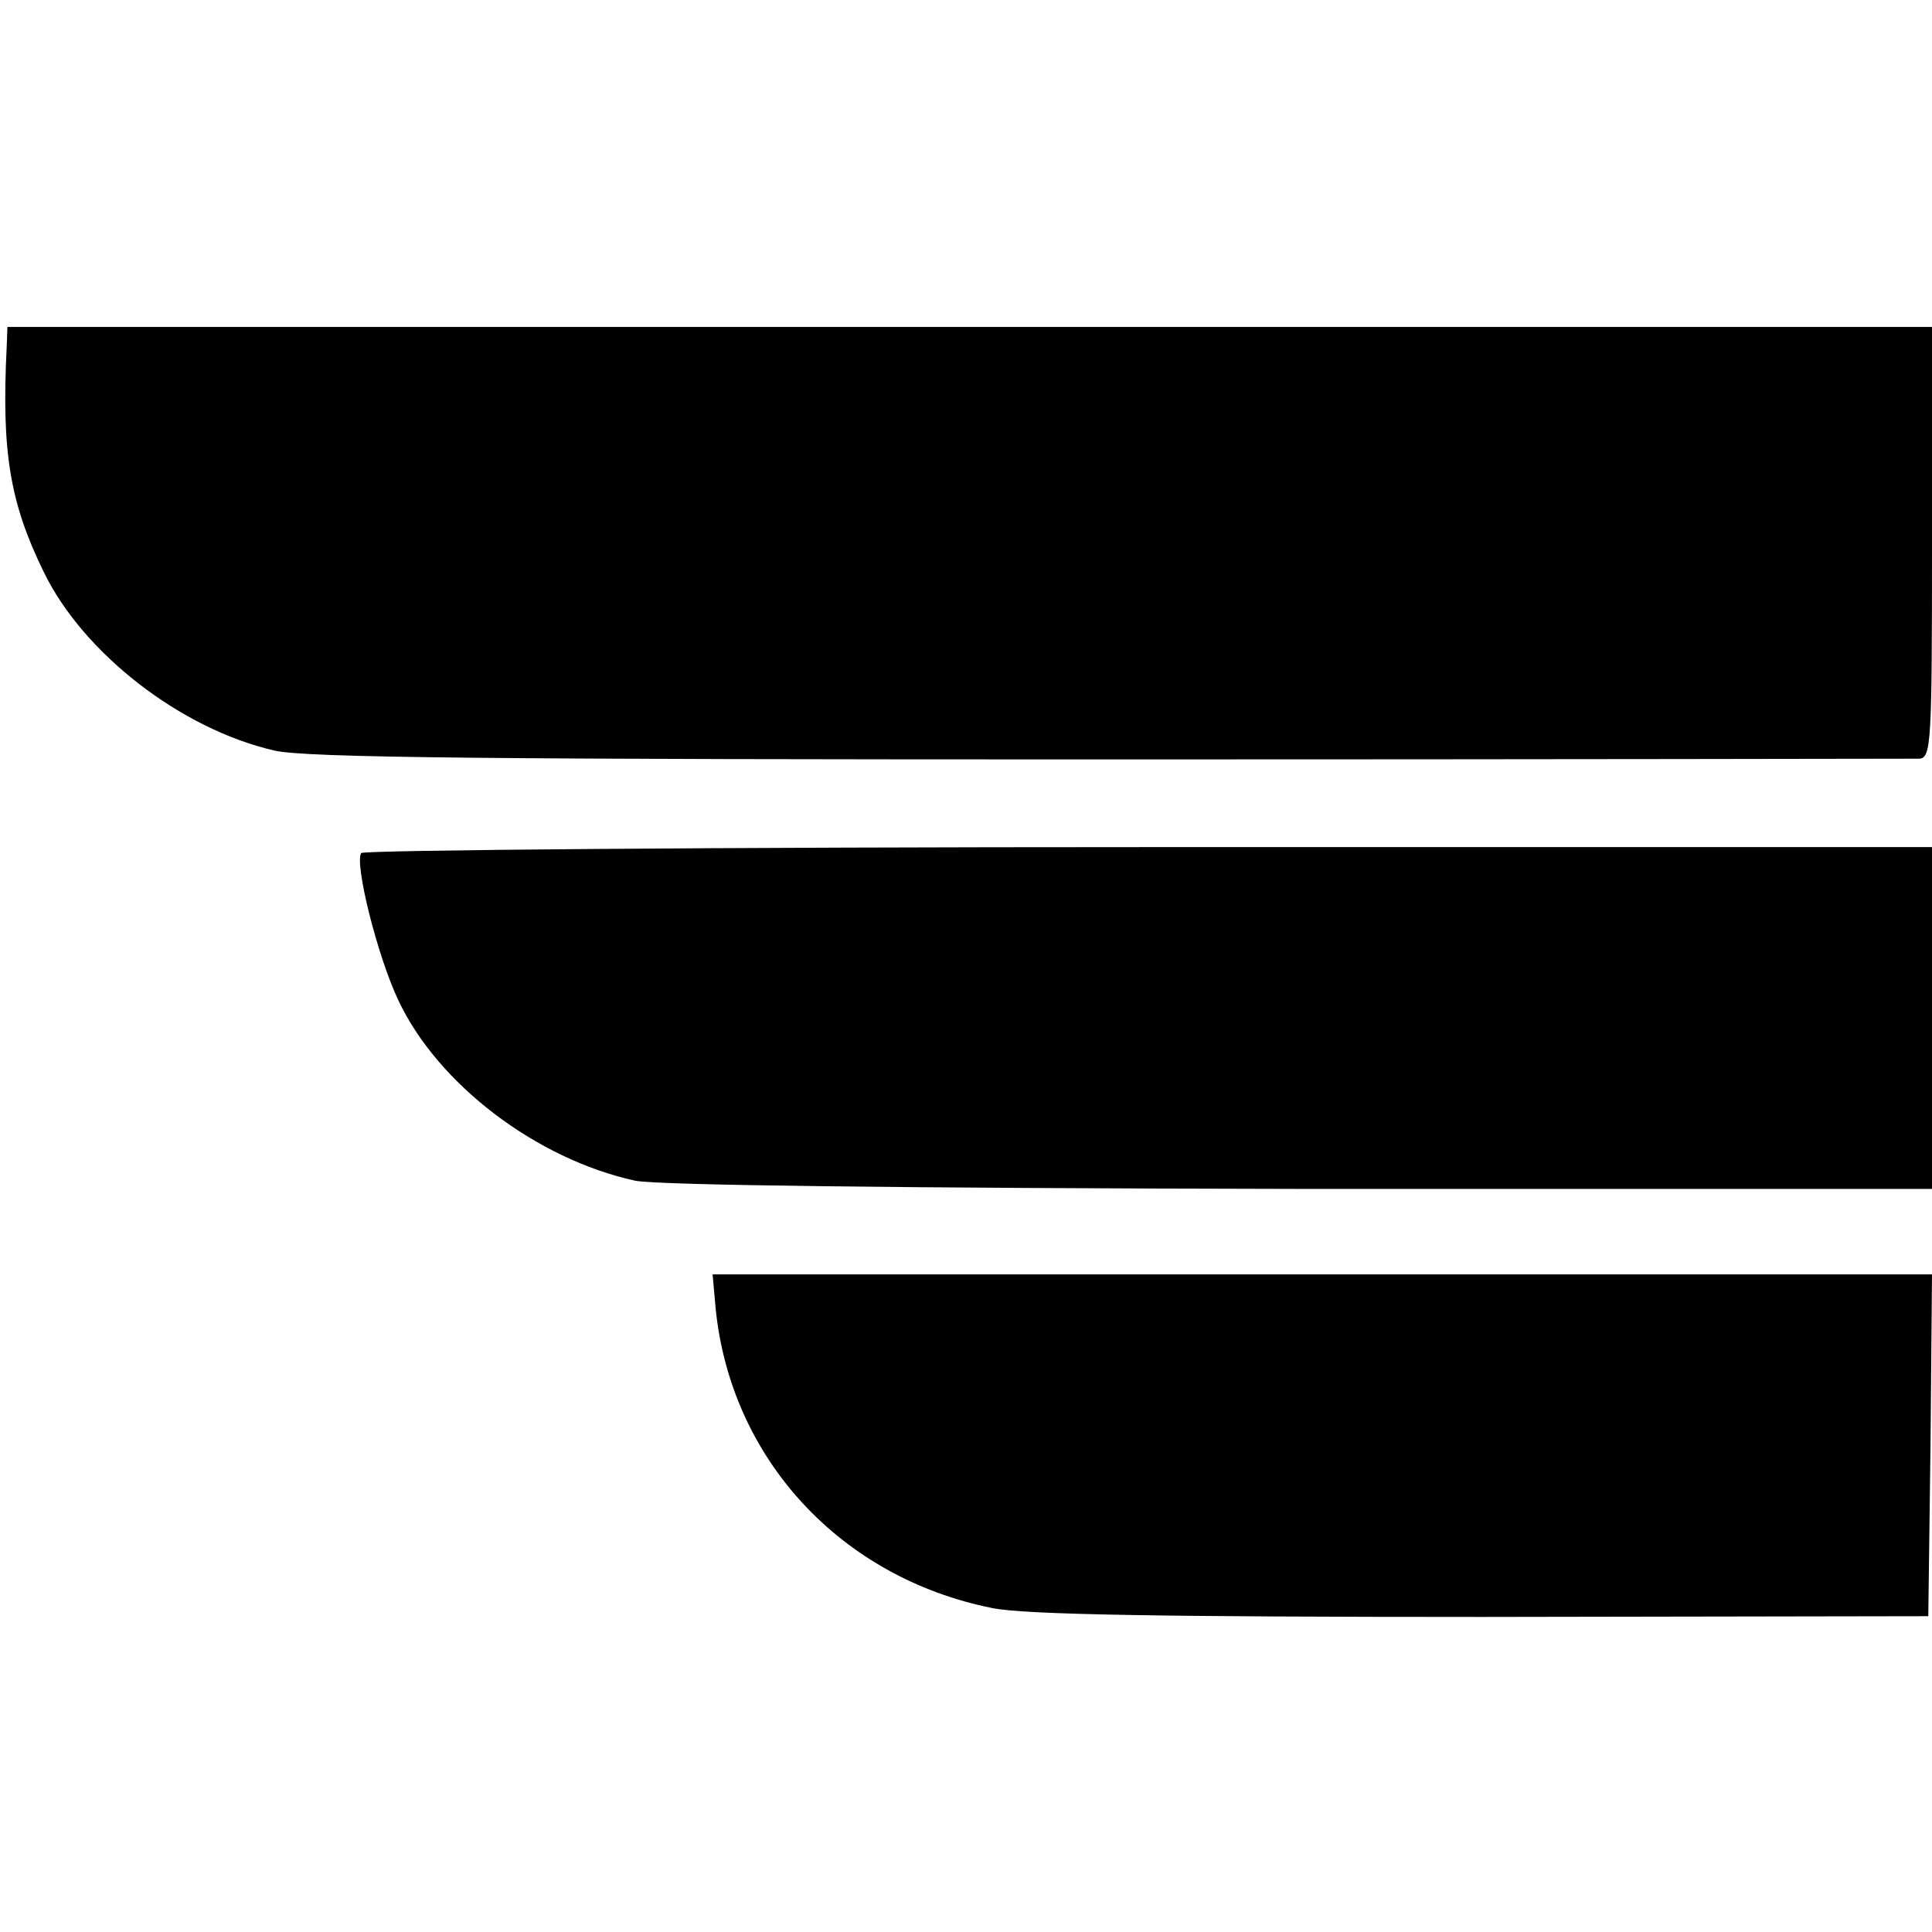
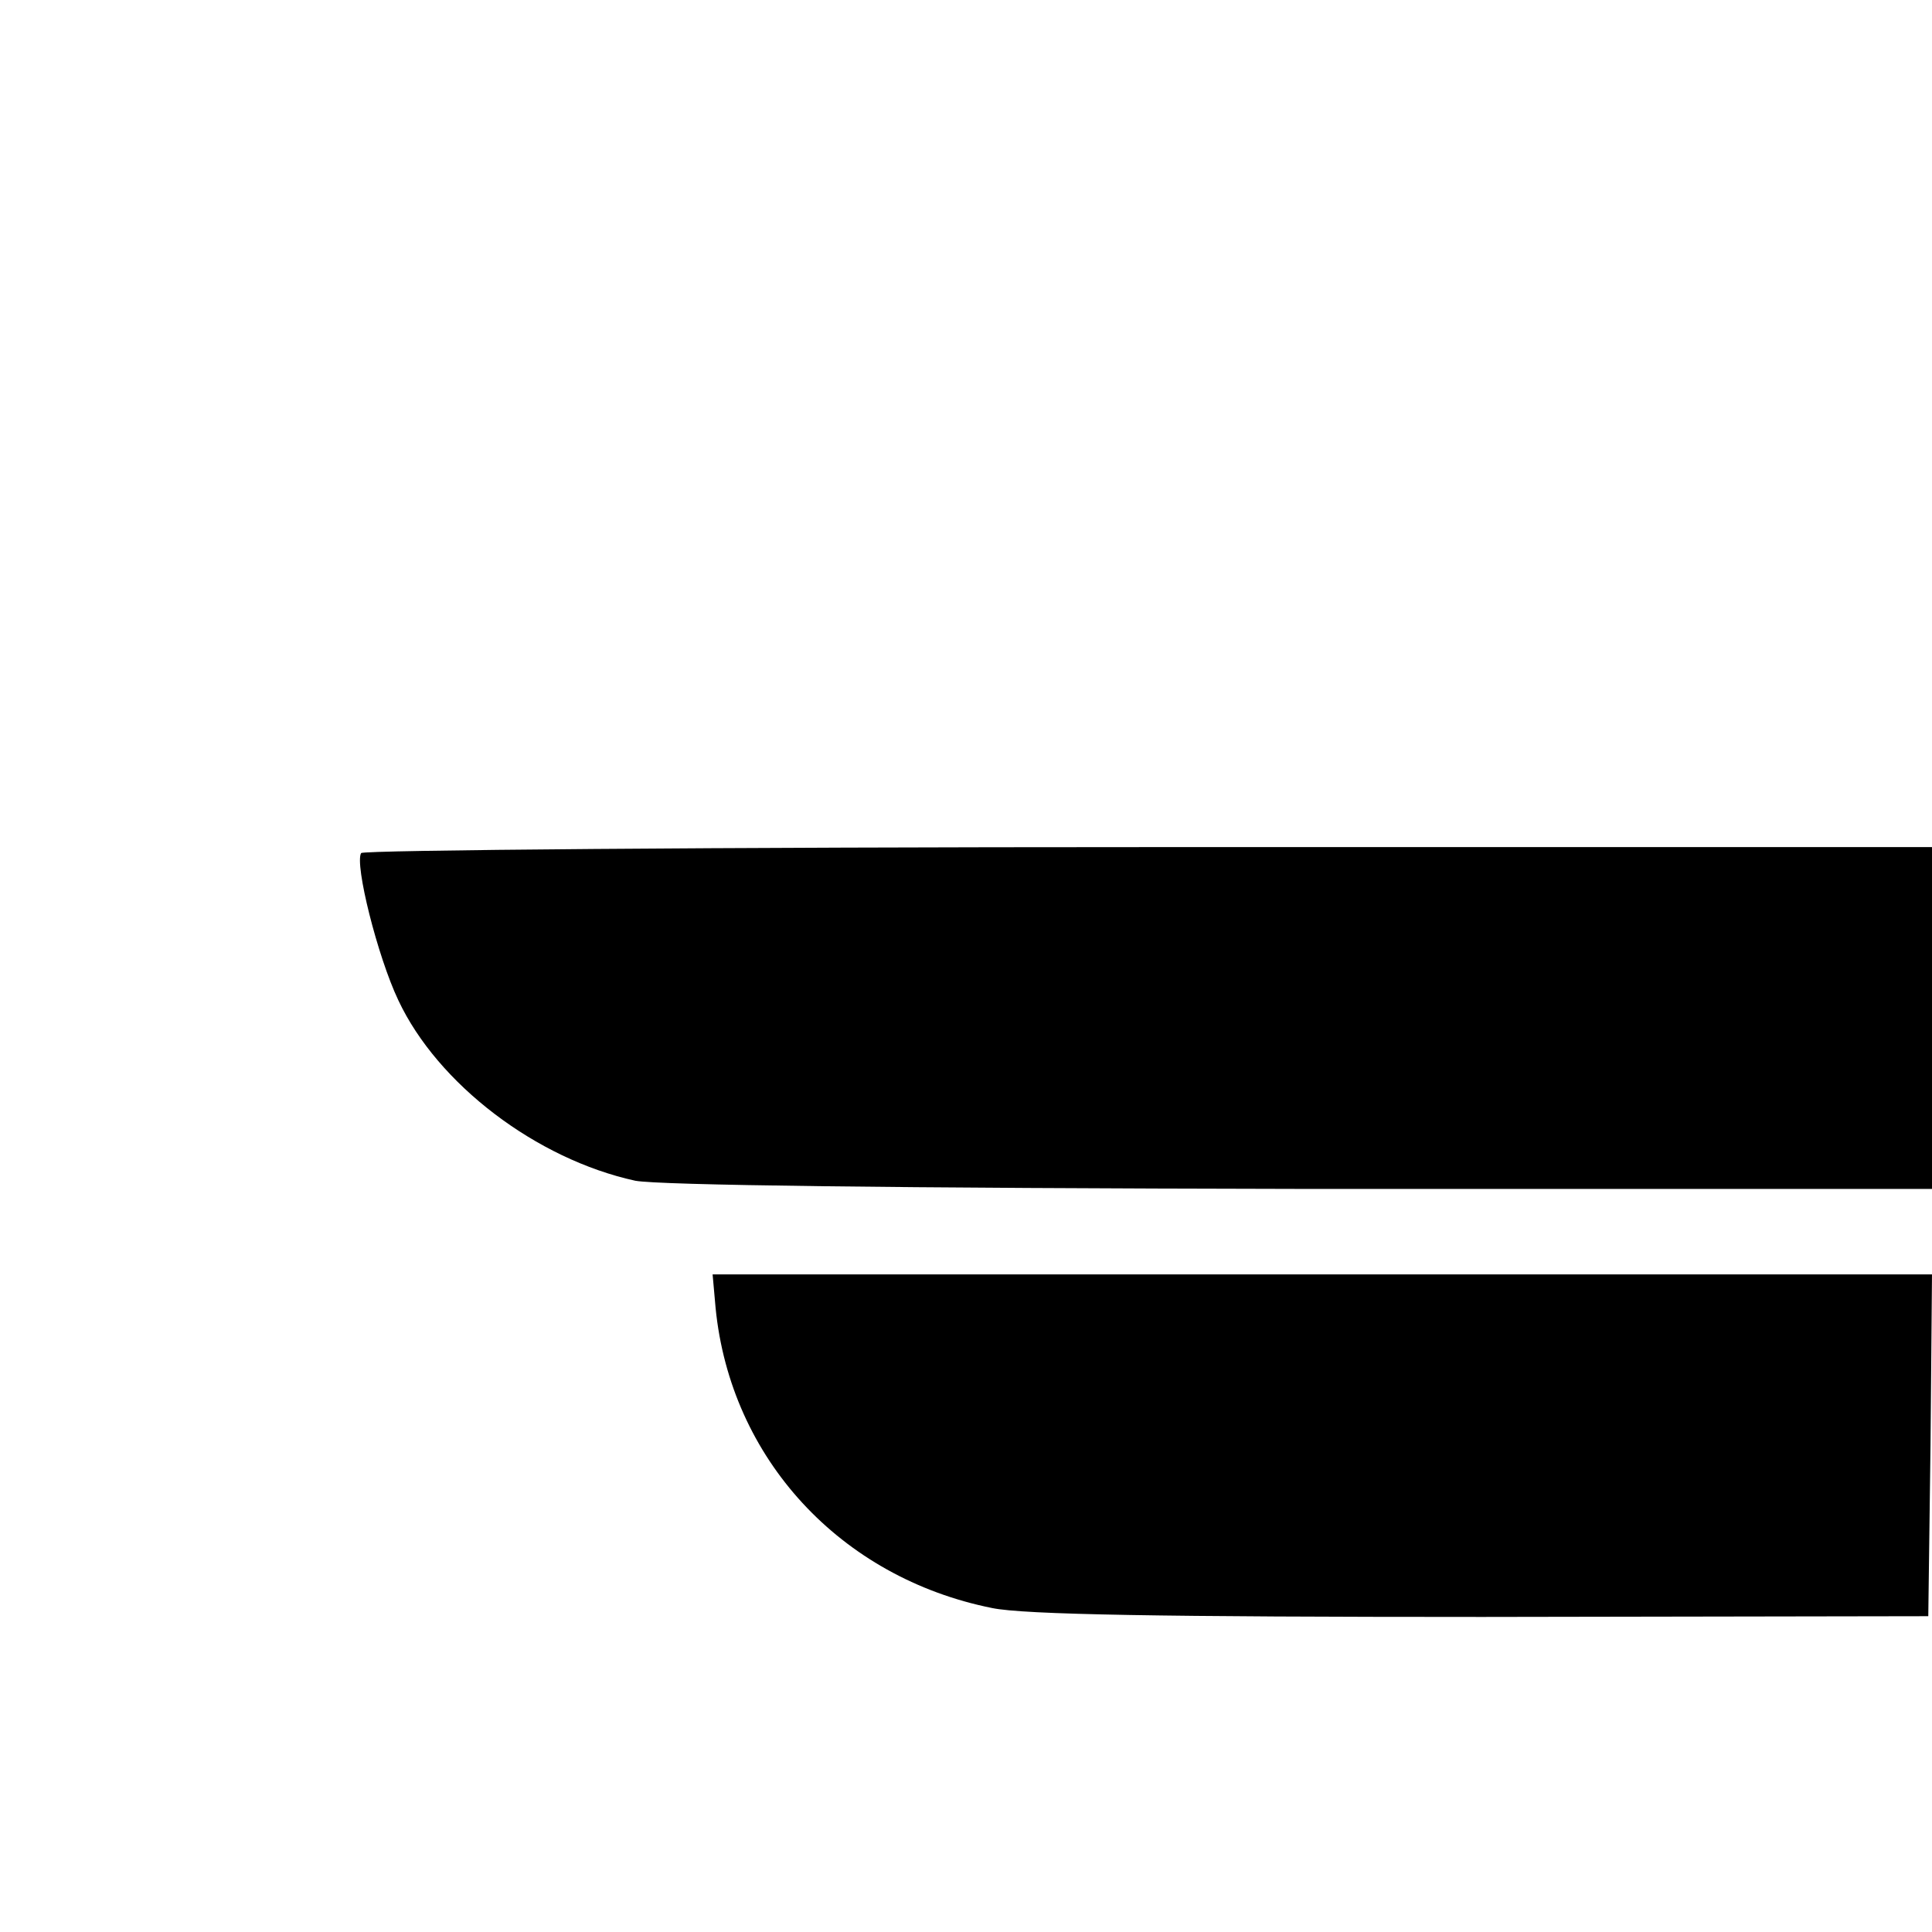
<svg xmlns="http://www.w3.org/2000/svg" version="1.0" width="260pt" height="260pt" viewBox="0 0 260 260" preserveAspectRatio="xMidYMid meet">
  <g transform="translate(0,260) scale(0.1,-0.1)" fill="#000000" stroke="none">
-     <path d="M9 2133 c-7 -141 4 -209 50 -303 53 -109 184 -211 310 -240 41 -10 303 -12 1125 -12 589 0 1079 1 1089 1 16 1 17 22 17 291 l0 290 -1295 0 -1295 0 -1 -27z" />
    <path d="M486 1452 c-9 -15 22 -139 50 -198 53 -113 186 -214 319 -243 33 -6 341 -10 898 -11 l847 0 0 230 0 230 -1054 0 c-580 0 -1057 -4 -1060 -8z" />
    <path d="M963 840 c20 -203 168 -363 372 -404 43 -9 231 -12 660 -12 l600 1 3 230 2 230 -820 0 -821 0 4 -45z" />
  </g>
</svg>